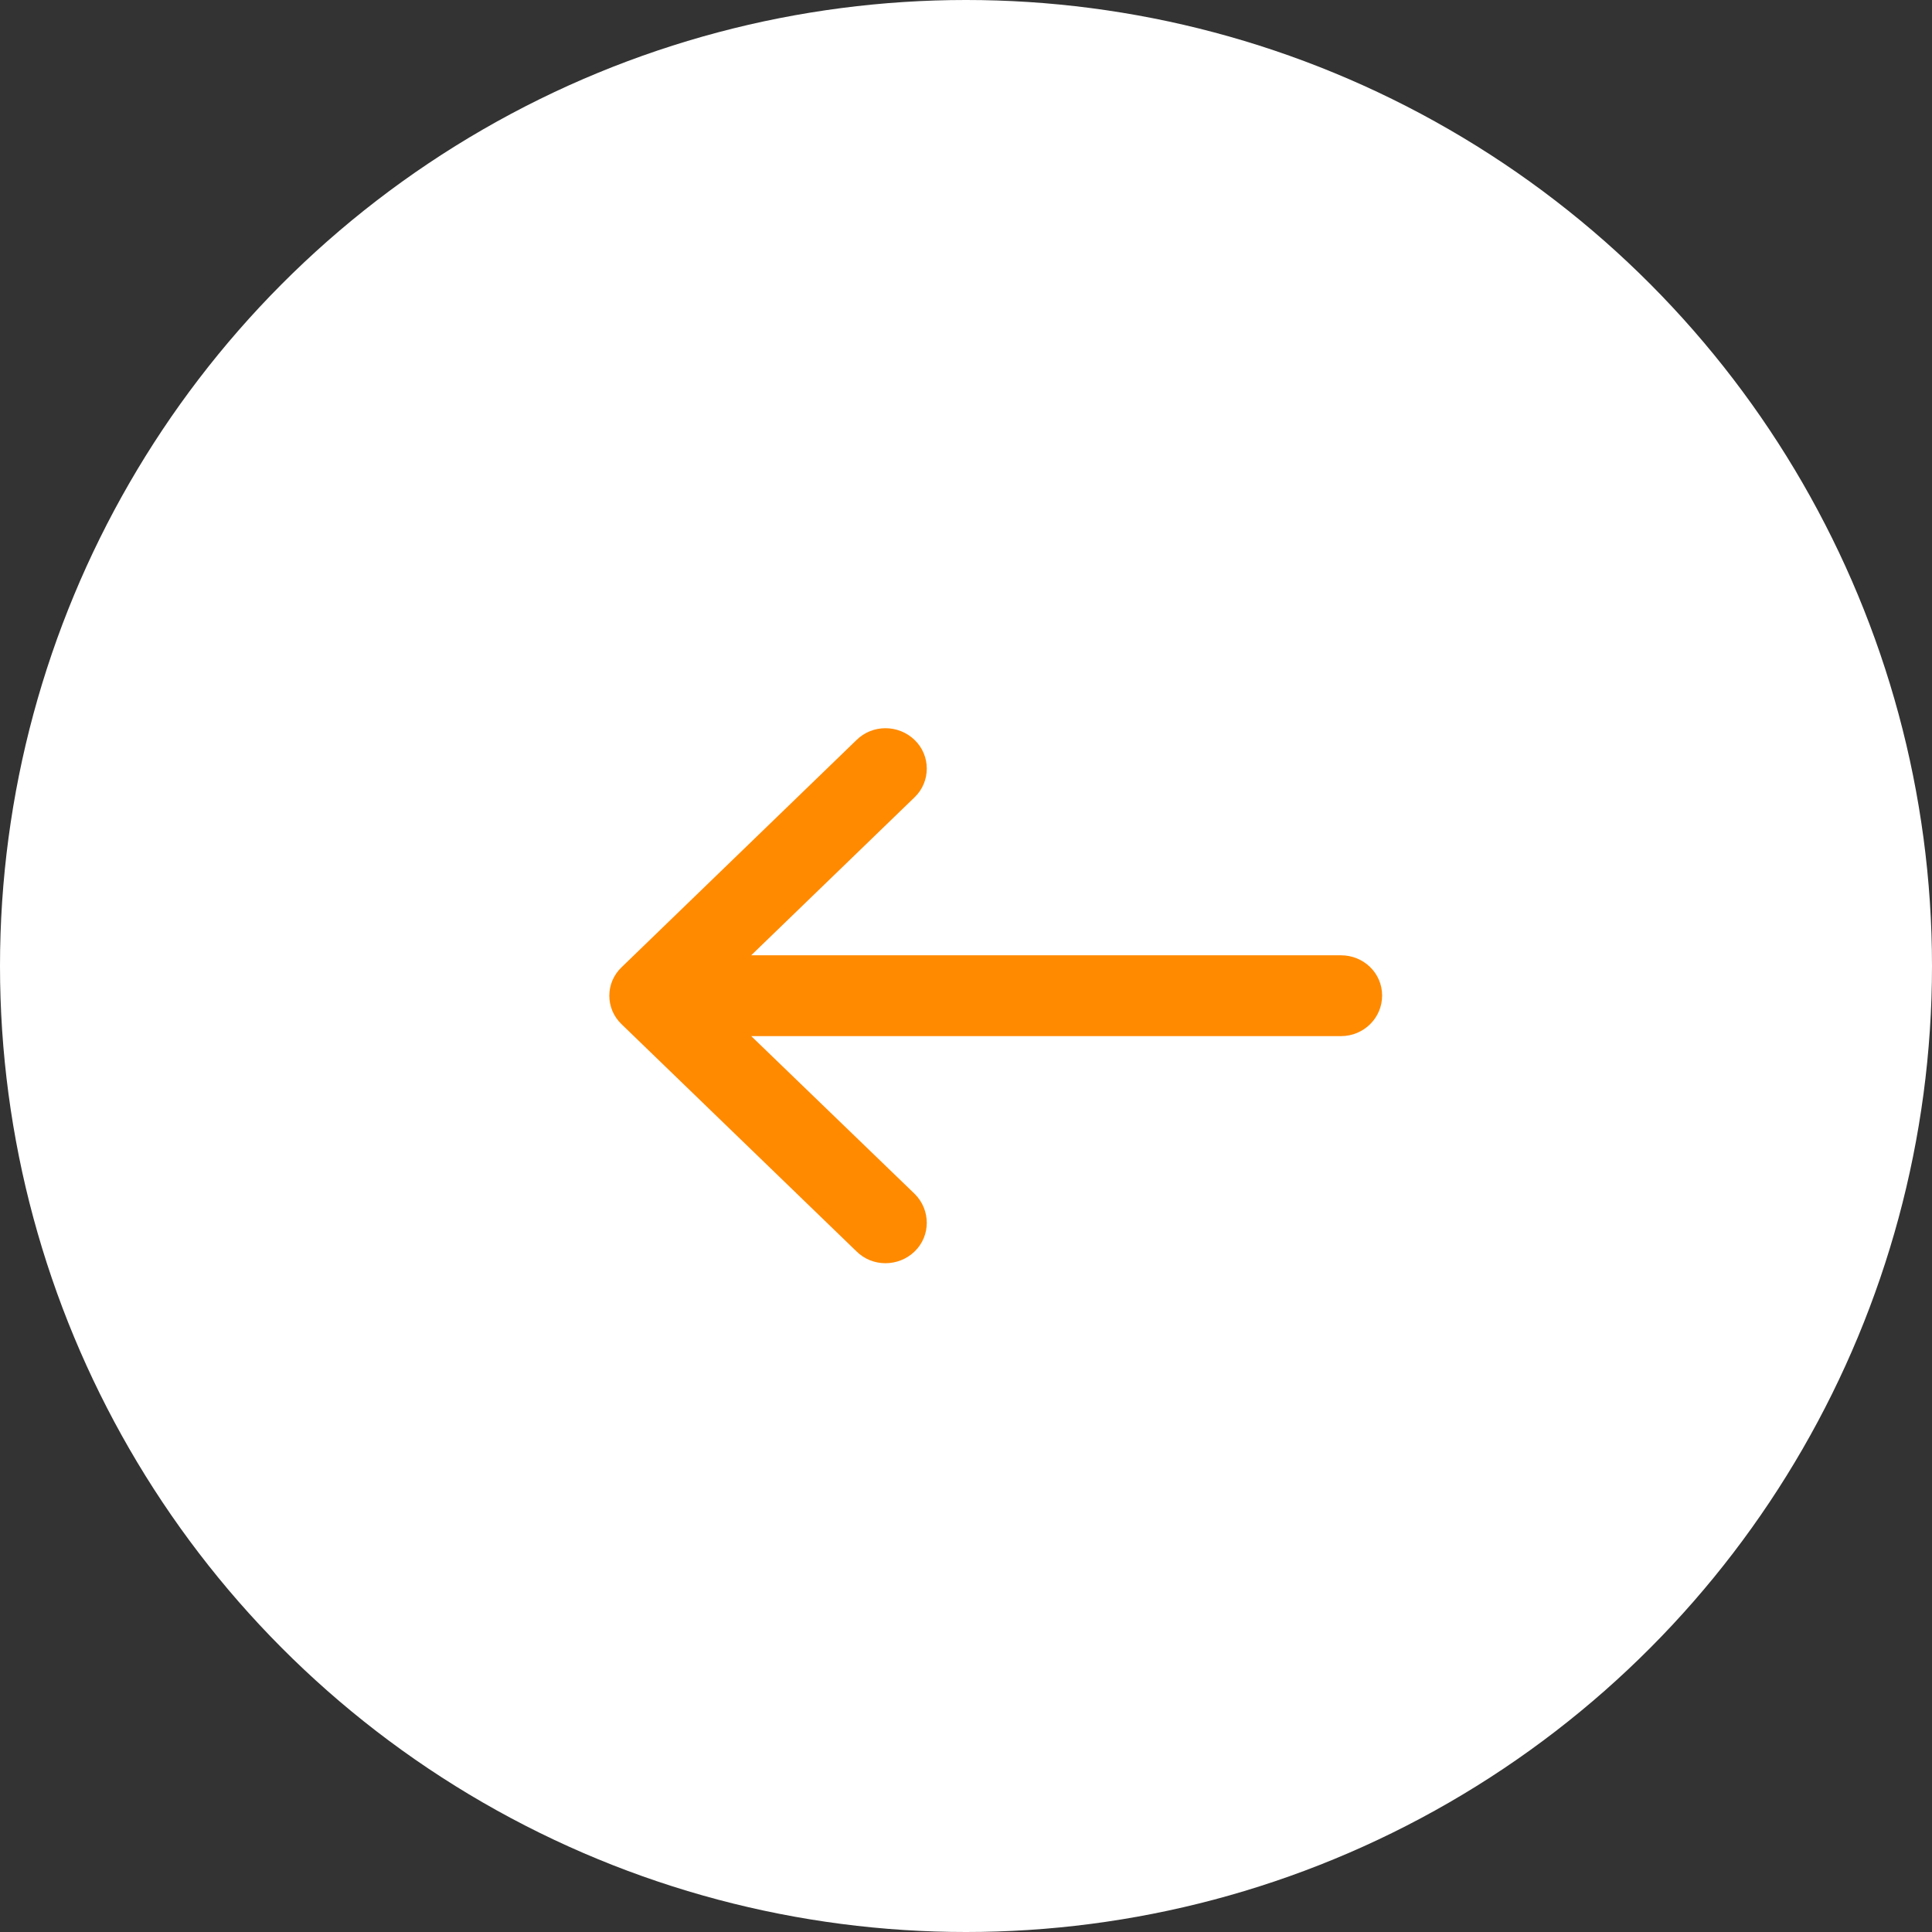
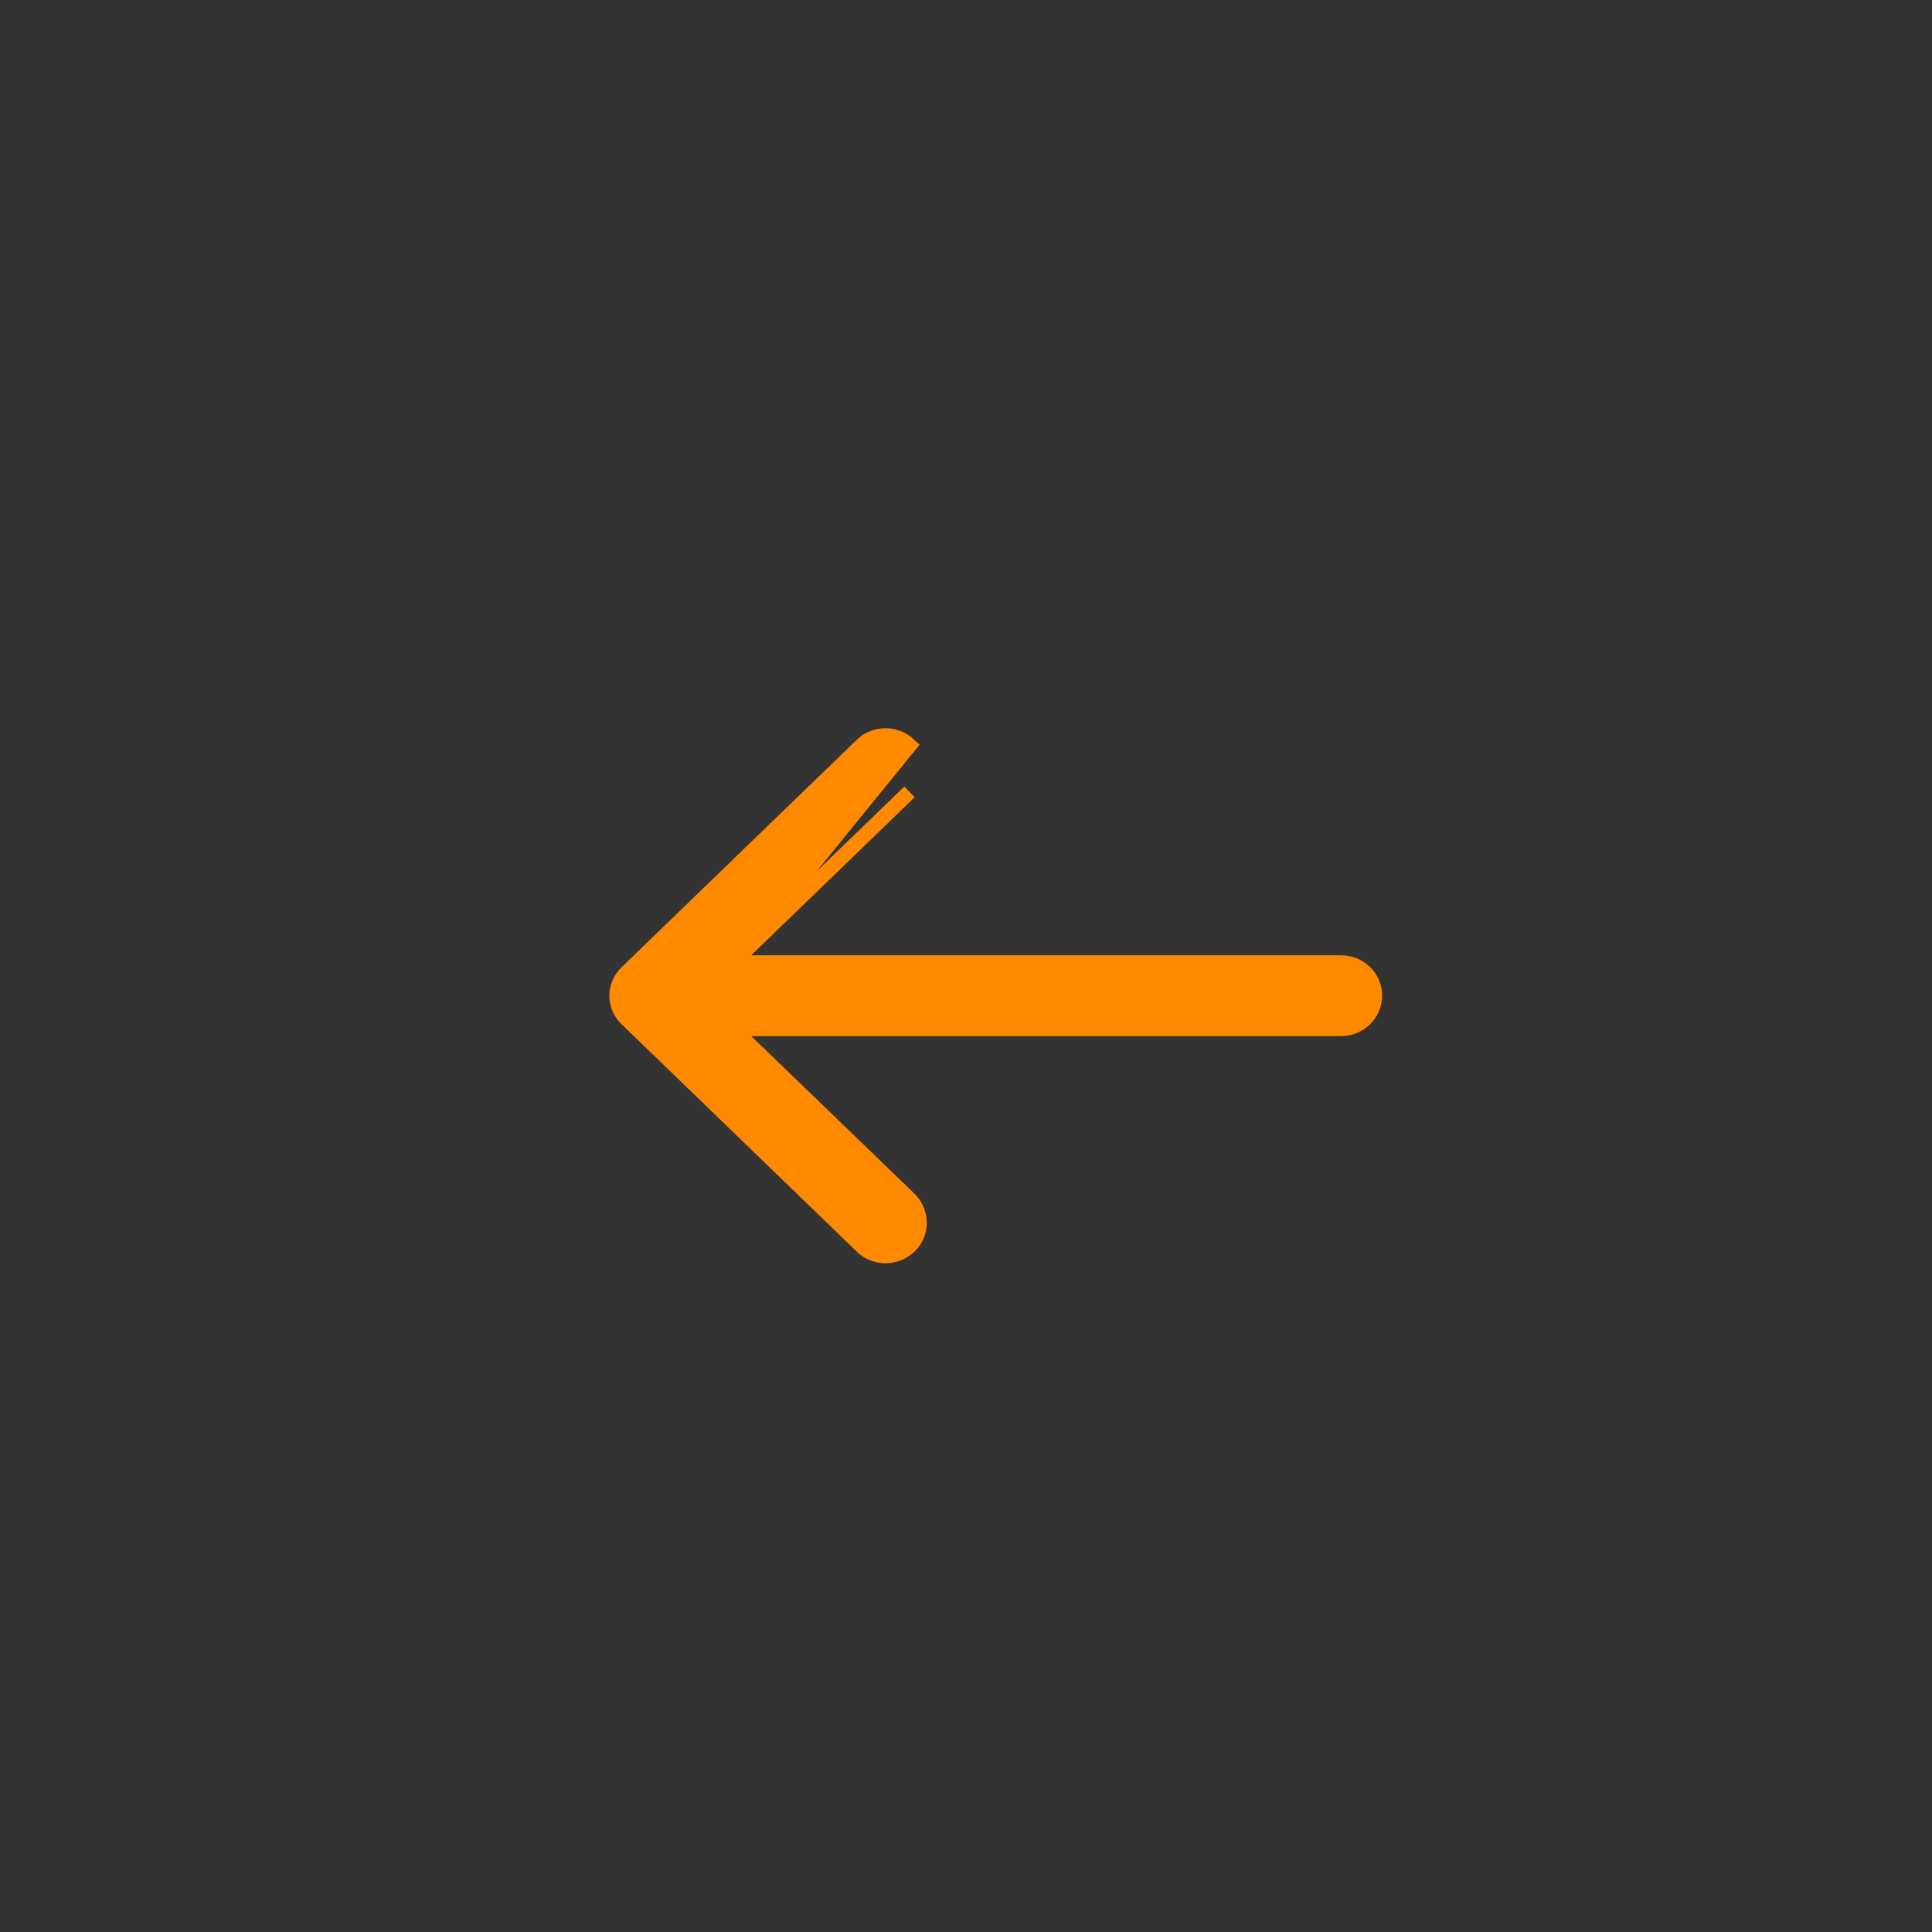
<svg xmlns="http://www.w3.org/2000/svg" width="65" height="65" viewBox="0 0 65 65" fill="none">
  <rect x="0" y="0" width="65" height="65" fill="#333333" stroke="none" />
-   <circle cx="32.5" cy="32.5" r="32.5" fill="white" />
-   <path d="M24.655 32.39L30.599 26.642L24.655 32.39ZM24.655 32.39L45.118 32.39L45.118 32.39C45.739 32.391 46.25 32.873 46.25 33.494C46.25 34.11 45.744 34.609 45.118 34.609H24.656L30.599 40.346L30.599 40.346L30.602 40.349C31.038 40.786 31.043 41.495 30.599 41.924C30.152 42.356 29.429 42.361 28.99 41.922L21.092 34.285C20.636 33.857 20.636 33.143 21.092 32.716L28.99 25.077C29.43 24.639 30.152 24.643 30.599 25.076C31.041 25.503 31.041 26.215 30.599 26.642L24.655 32.39Z" fill="#FF8A00" stroke="#FF8A00" stroke-width="0.5" />
+   <path d="M24.655 32.39L30.599 26.642L24.655 32.39ZM24.655 32.39L45.118 32.39L45.118 32.39C45.739 32.391 46.25 32.873 46.25 33.494C46.25 34.11 45.744 34.609 45.118 34.609H24.656L30.599 40.346L30.599 40.346L30.602 40.349C31.038 40.786 31.043 41.495 30.599 41.924C30.152 42.356 29.429 42.361 28.99 41.922L21.092 34.285C20.636 33.857 20.636 33.143 21.092 32.716L28.99 25.077C29.43 24.639 30.152 24.643 30.599 25.076L24.655 32.39Z" fill="#FF8A00" stroke="#FF8A00" stroke-width="0.5" />
</svg>